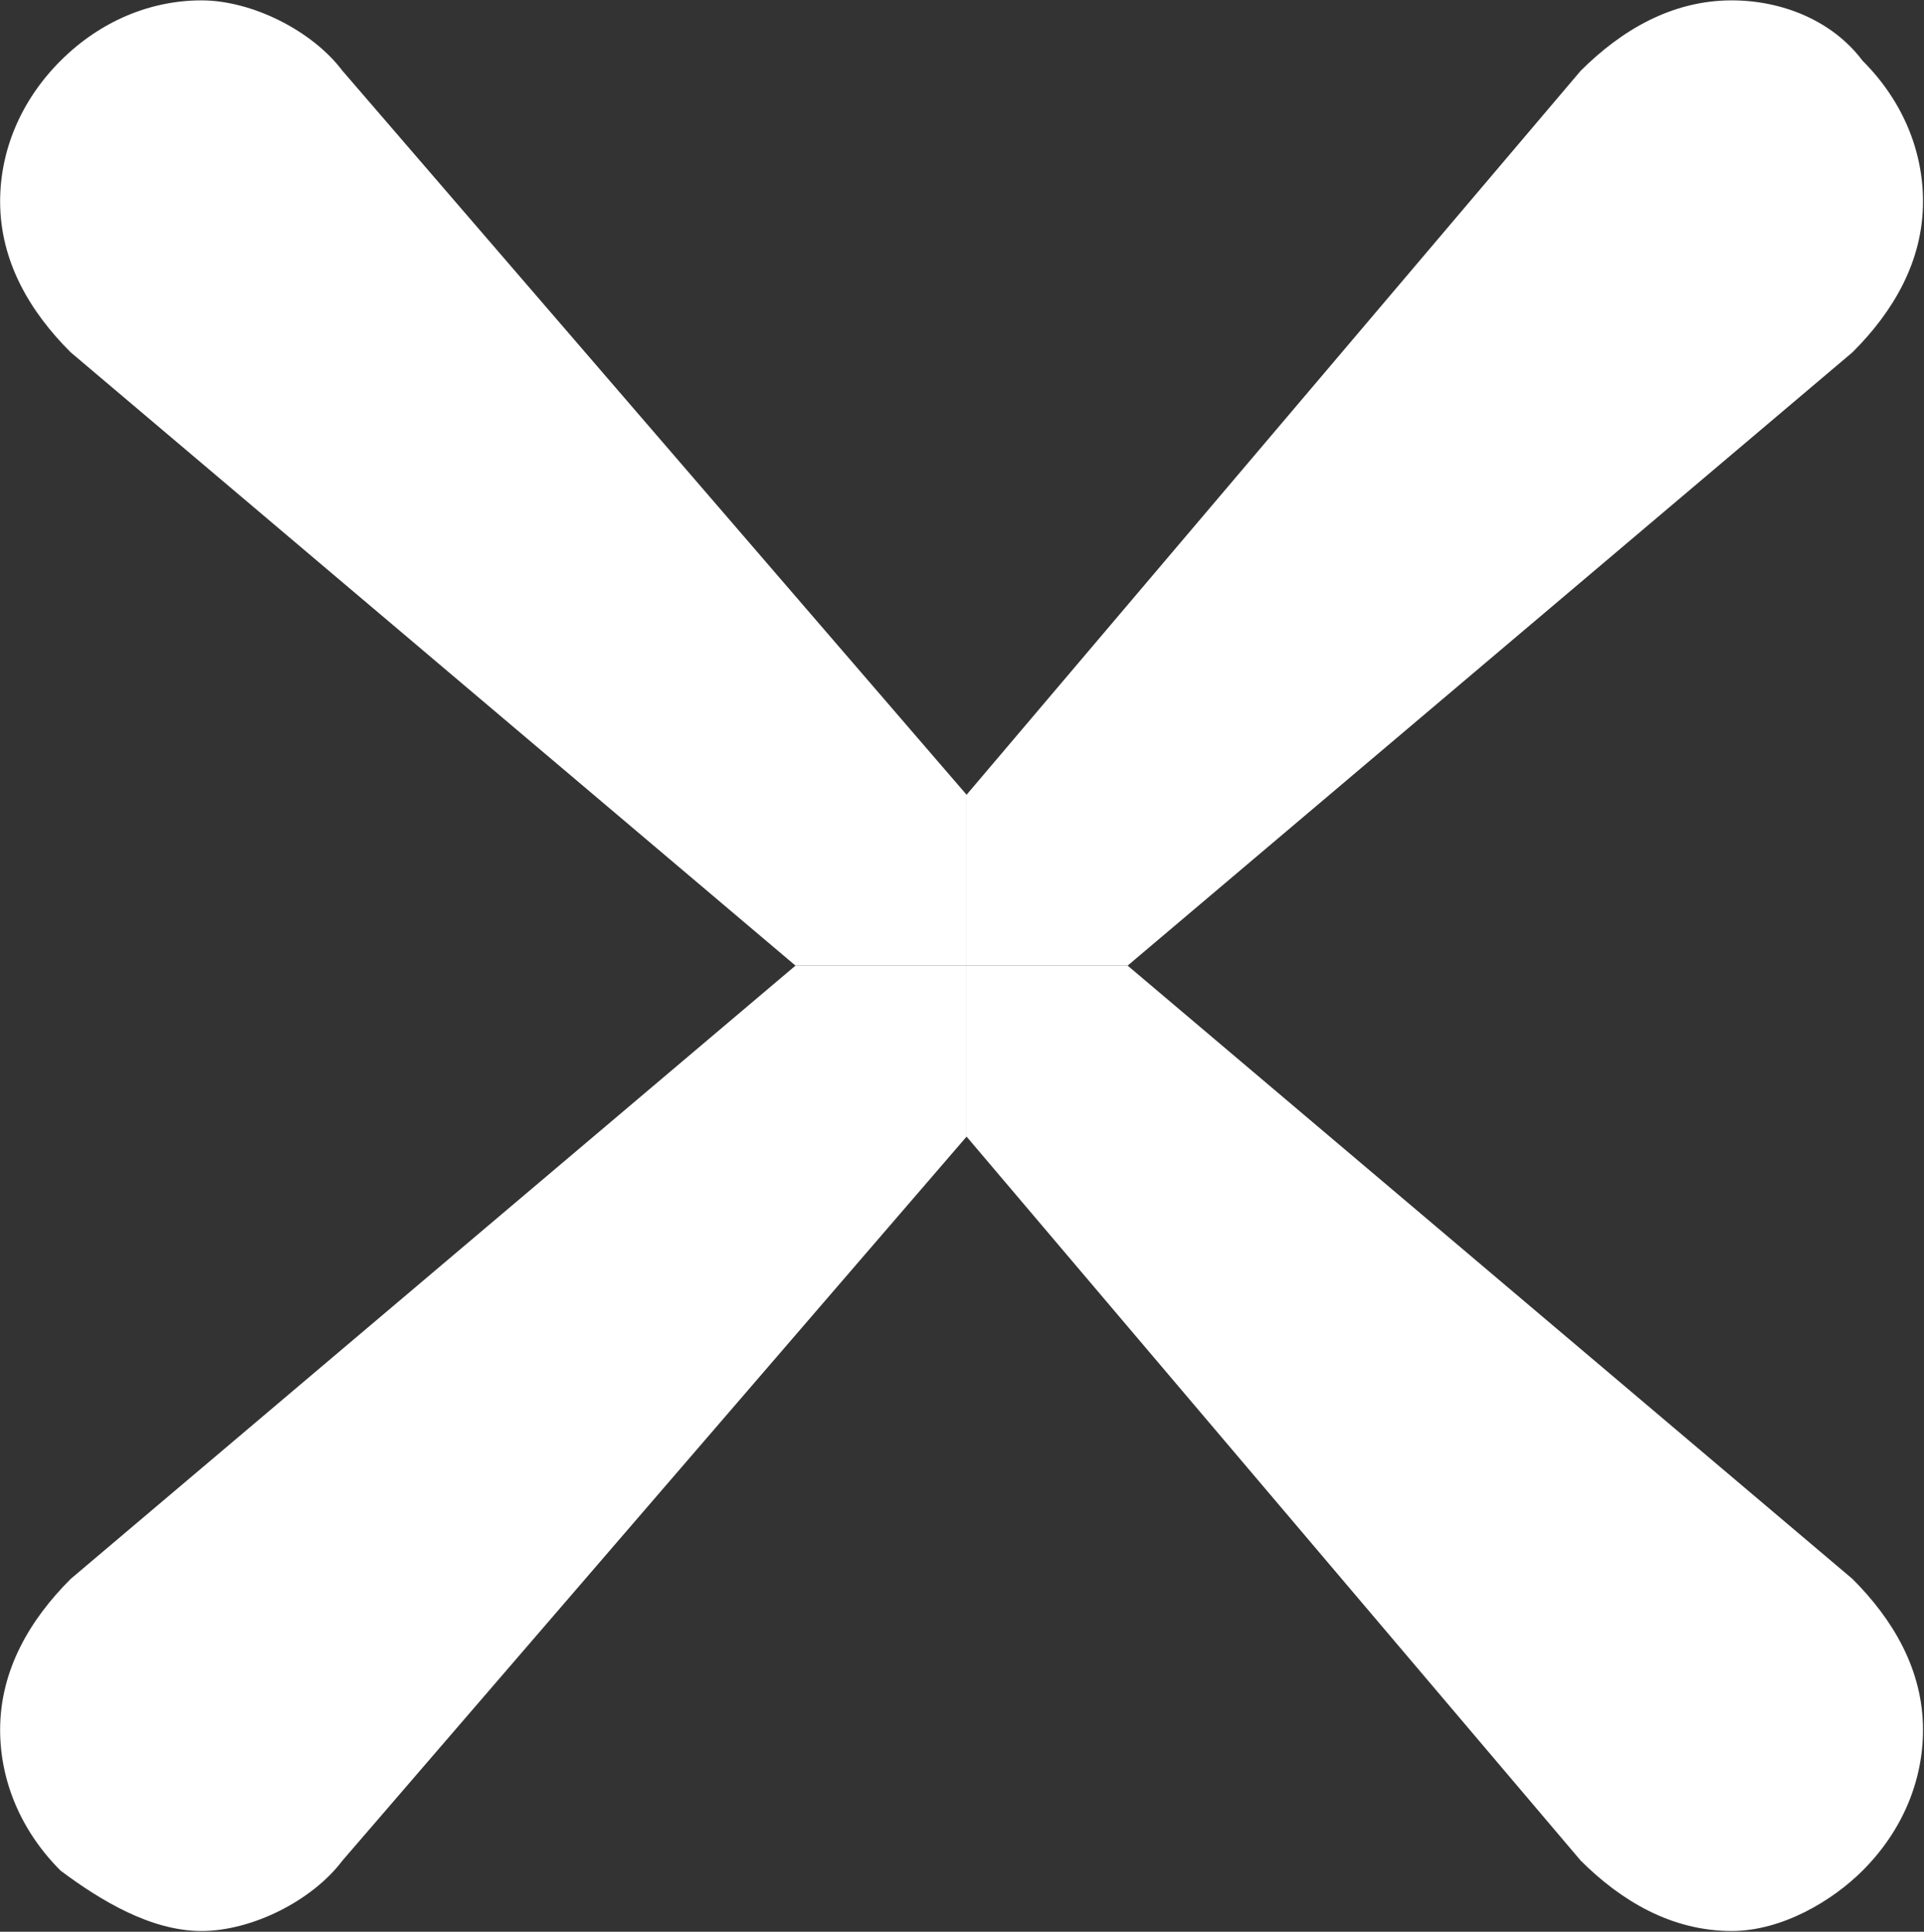
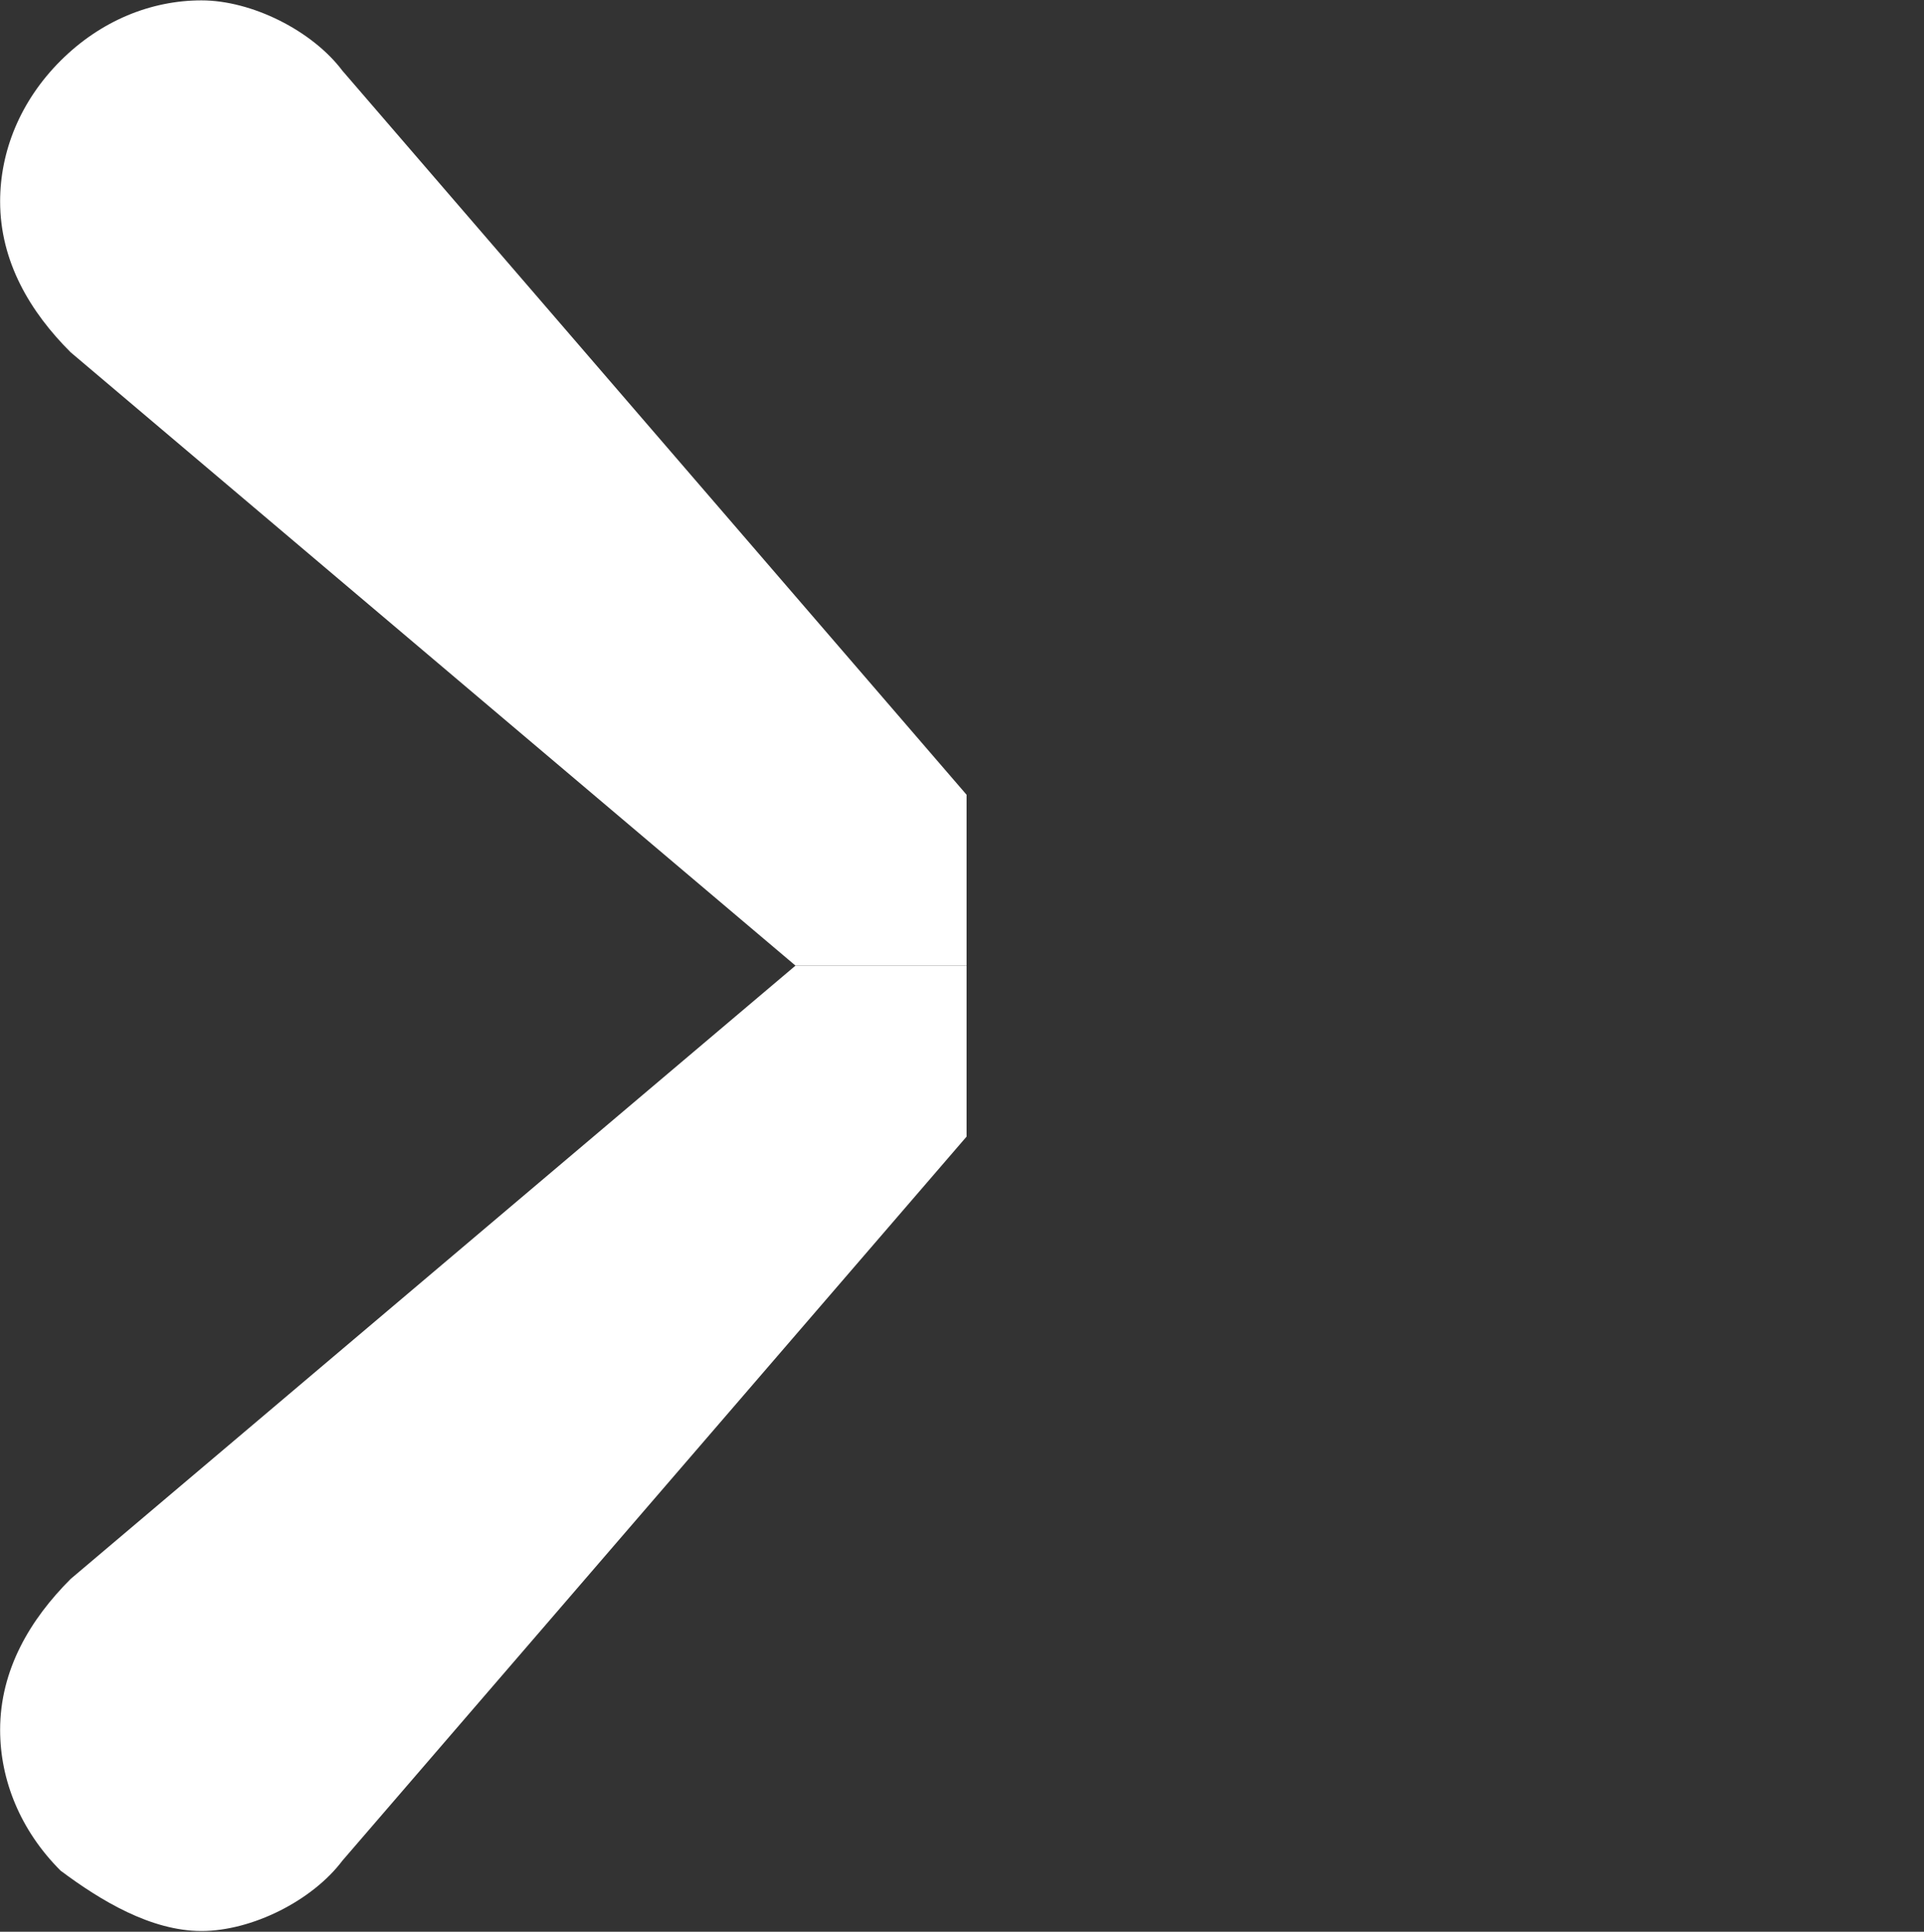
<svg xmlns="http://www.w3.org/2000/svg" version="1.2" viewBox="0 0 1553 1559" width="1553" height="1559">
  <rect x="0" y="0" width="1553" height="1559" fill="#333333" stroke="none" />
  <title>December-2022-3-pdf-svg (2)-svg</title>
  <style>
		.s0 { fill: #ffffff } 
	</style>
  <g id="Clip-Path: Page 1">
    <g id="Page 1">
      <path id="Path 3" class="s0" d="m48.9 49c32.5-32.4 73.1-48.7 113.7-48.7 40.7 0 89.4 24.4 113.8 56.8l503.8 584.3v137.9h-138.1l-585.1-495c-32.5-32.4-56.9-73-56.9-121.7 0-40.6 16.3-81.1 48.8-113.6z" />
-       <path id="Path 4" class="s0" d="m1552.2 162.6c0 48.7-24.4 89.3-56.9 121.7l-585.1 495h-130v-137.9l495.7-584.3c32.5-32.4 73.2-56.8 121.9-56.8 40.6 0 81.3 16.3 105.6 48.7 32.6 32.5 48.8 73 48.8 113.6z" />
      <path id="Path 5" class="s0" d="m0.1 1396.1c0-48.7 24.4-89.3 56.9-121.8l585.1-495h138.1v138l-503.8 584.3c-24.4 32.4-73.1 56.8-113.8 56.8-40.6 0-81.2-24.4-113.7-48.7-32.5-32.5-48.8-73.1-48.8-113.6z" />
-       <path id="Path 6" class="s0" d="m1503.4 1509.7c-24.3 24.3-65 48.7-105.6 48.7-48.7 0-89.4-24.4-121.9-56.8l-495.7-584.3v-138h130l585.1 495c32.5 32.5 56.9 73.1 56.9 121.8 0 40.5-16.2 81.1-48.8 113.6z" />
    </g>
  </g>
</svg>